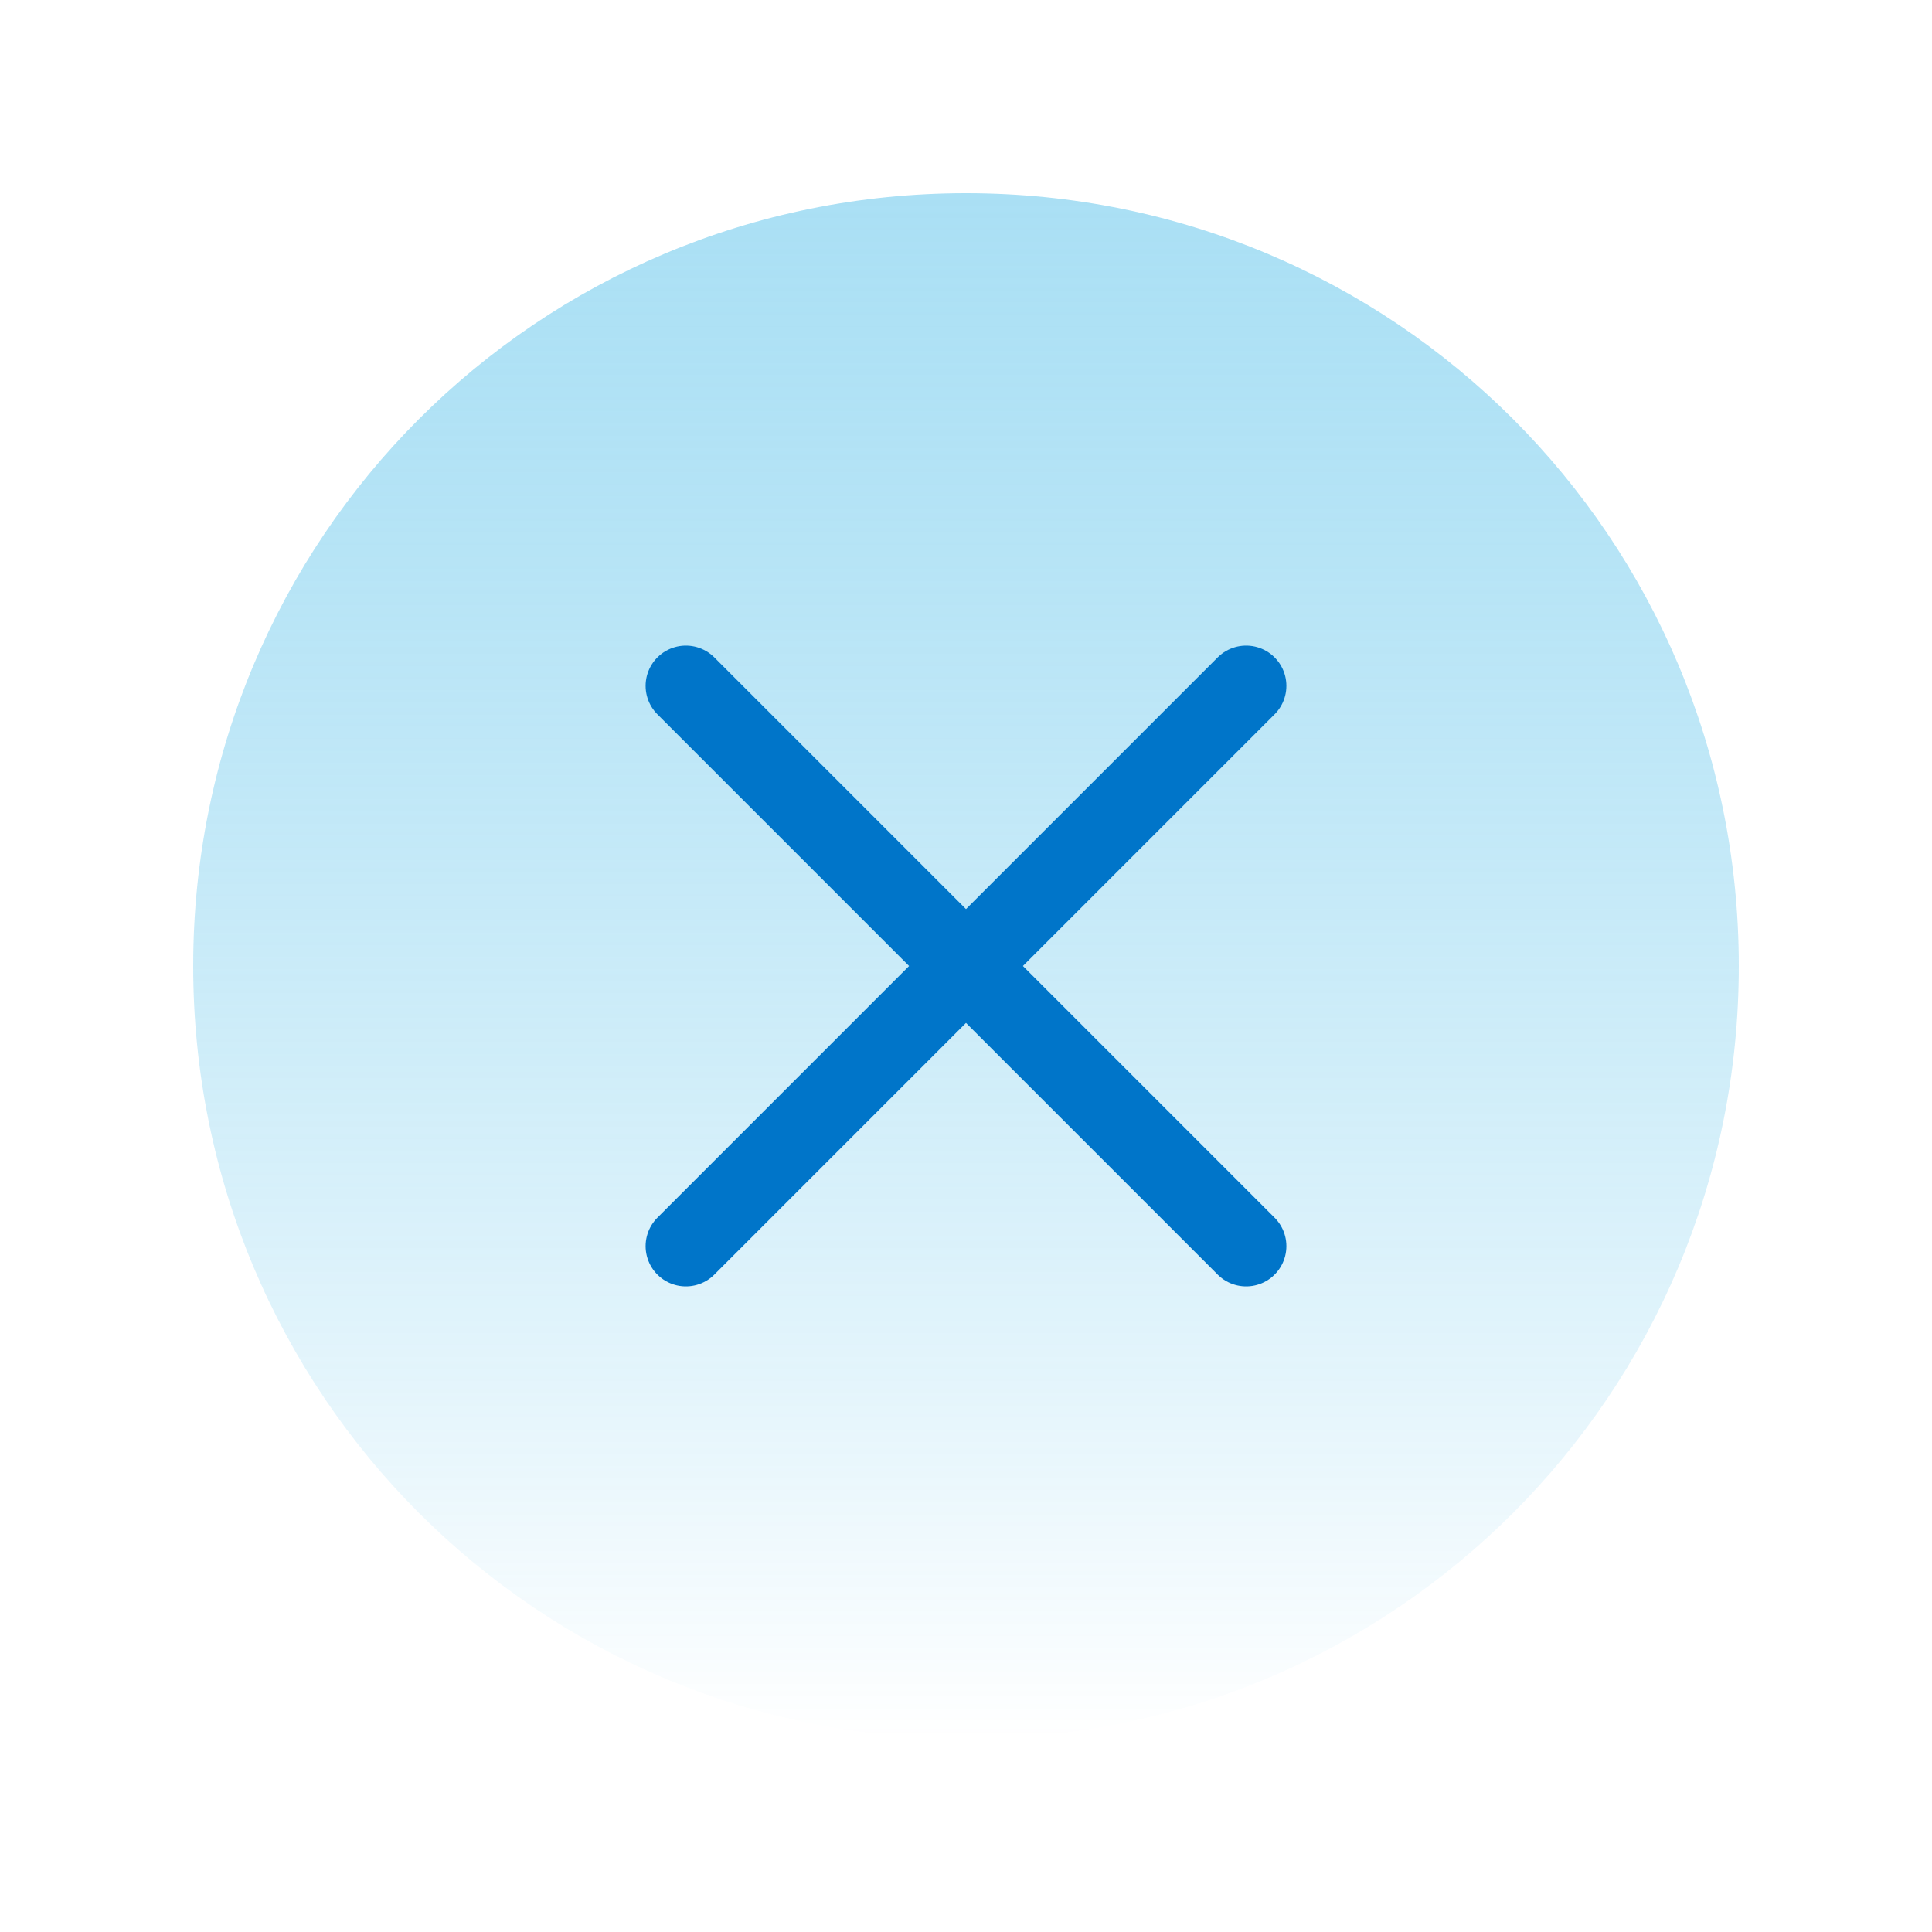
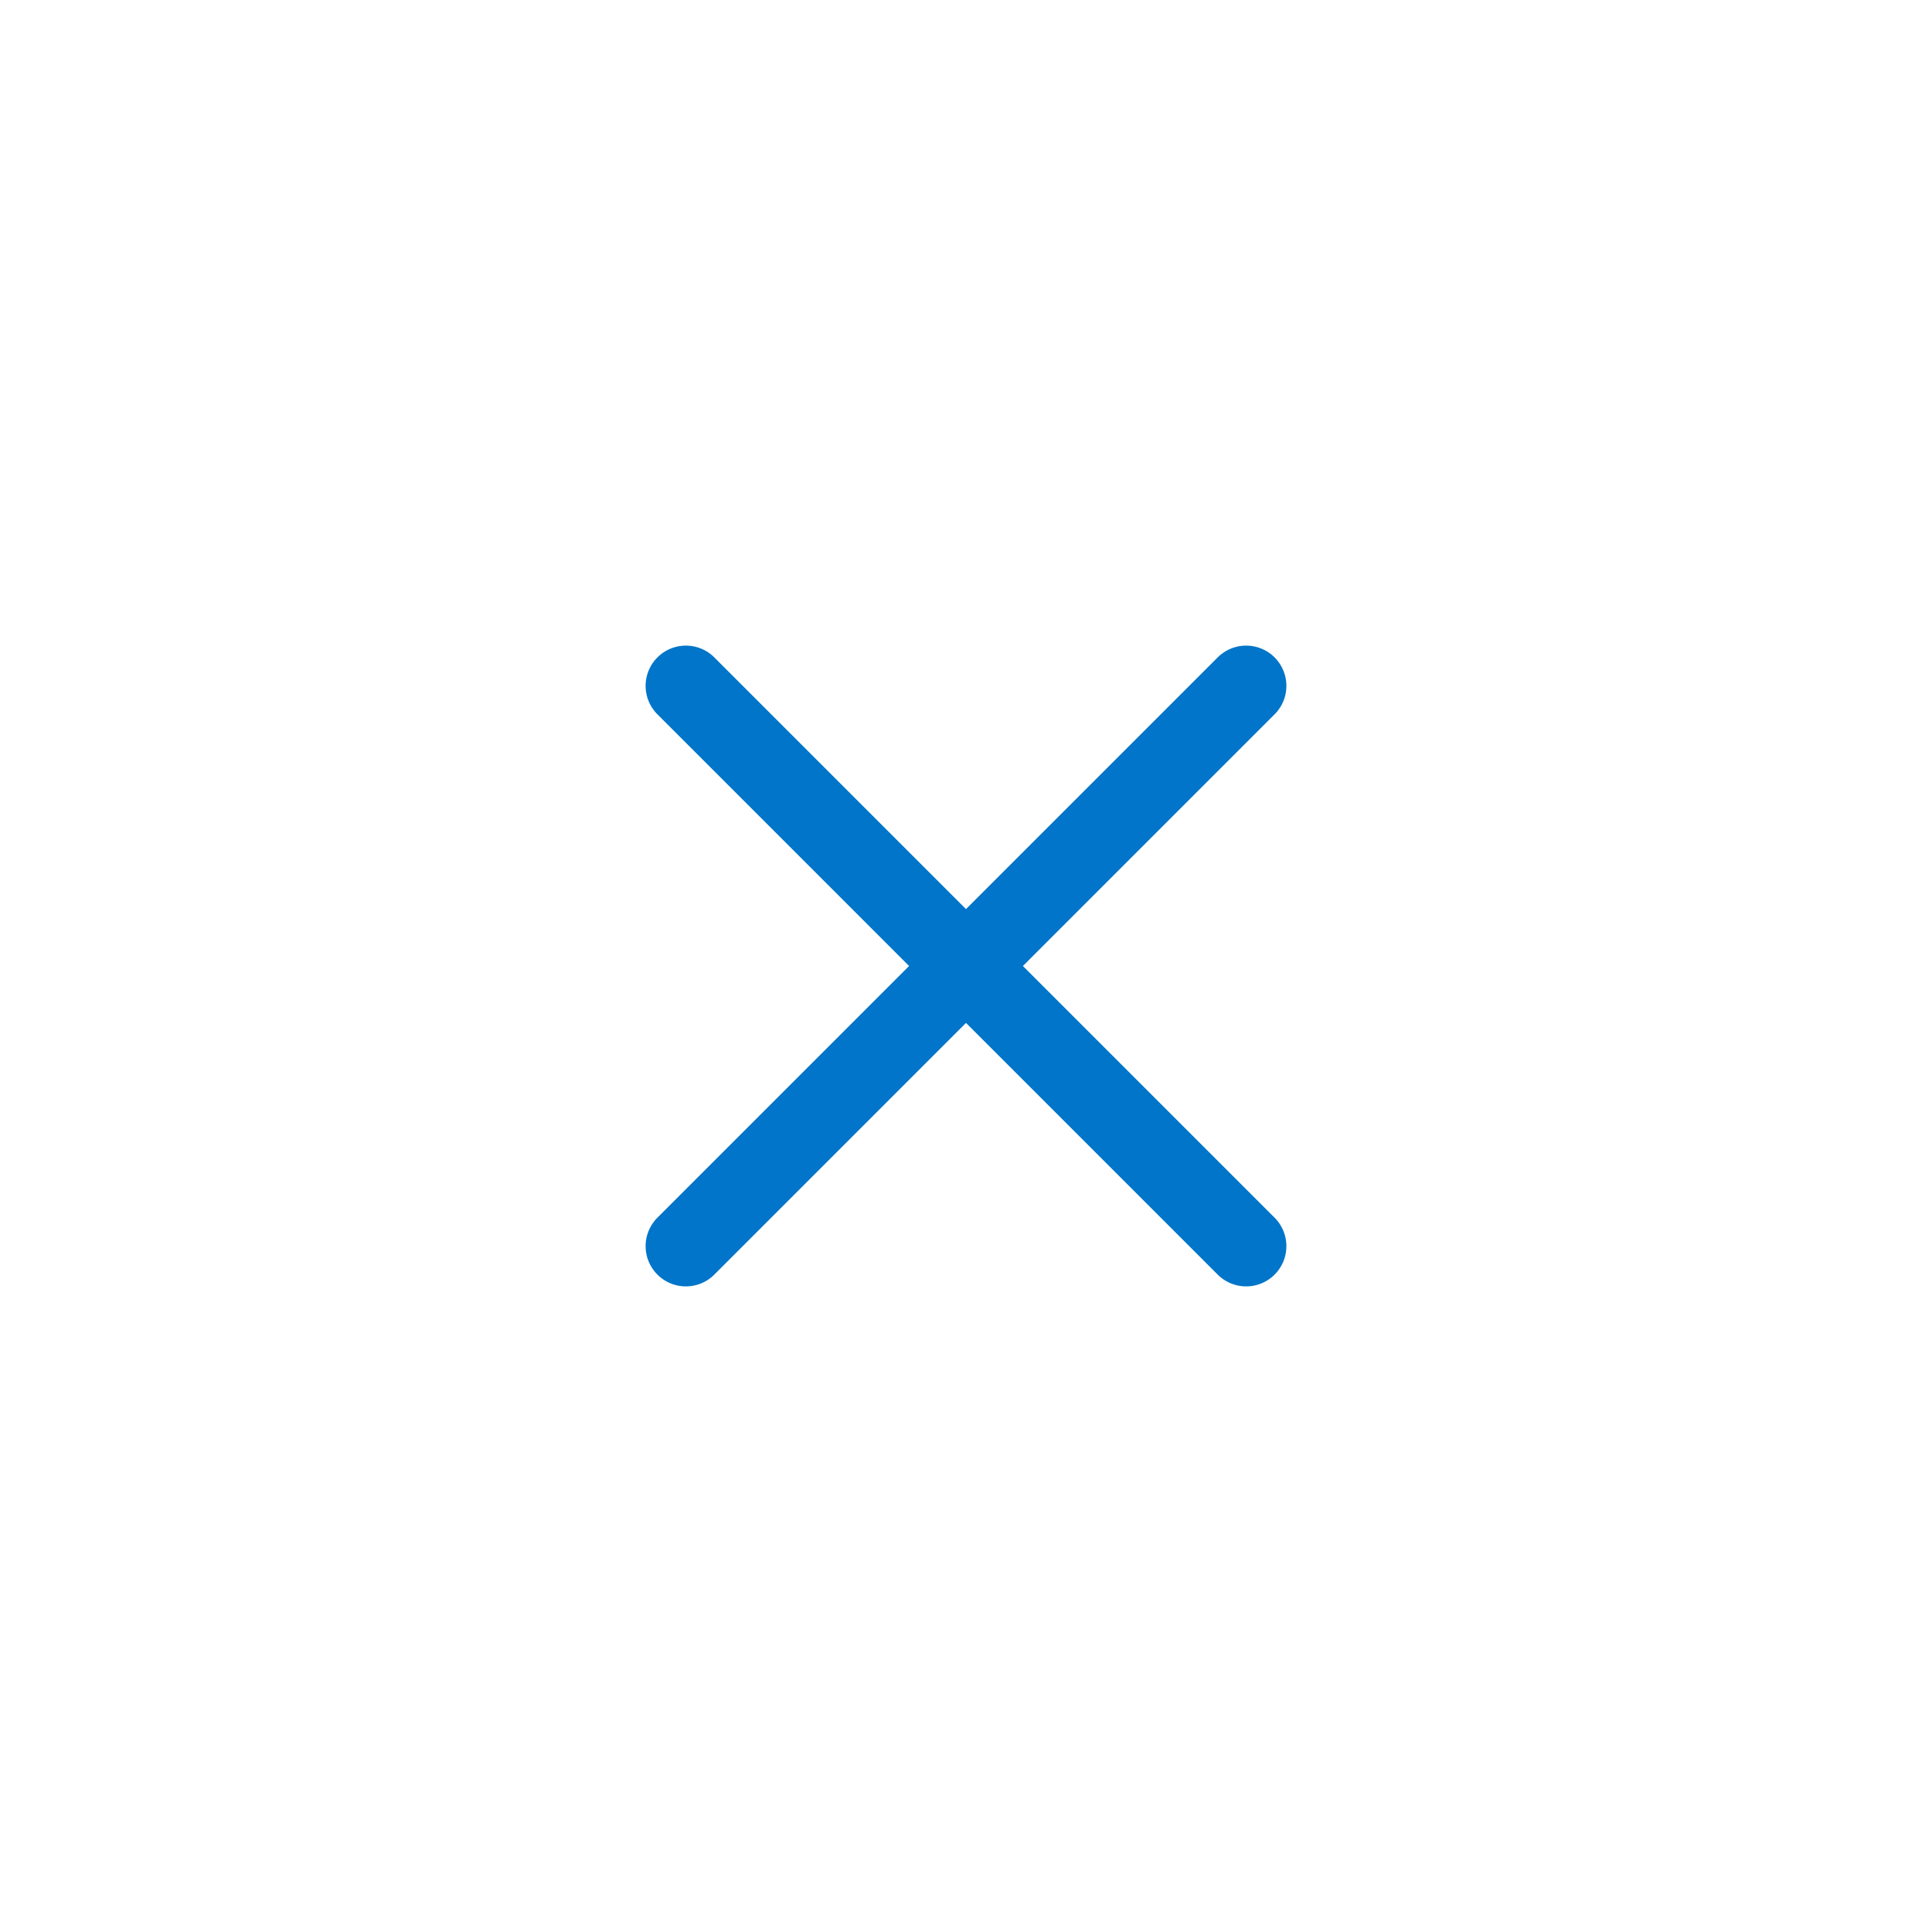
<svg xmlns="http://www.w3.org/2000/svg" id="Layer_1" version="1.1" viewBox="0 0 60 60">
  <defs>
    <style>
      .st0 {
        fill: none;
        stroke: #0075c9;
        stroke-linecap: round;
        stroke-miterlimit: 10;
        stroke-width: 2.5px;
      }

      .st1 {
        fill: url(#linear-gradient);
        fill-opacity: .5;
      }
    </style>
    <linearGradient id="linear-gradient" x1="30" y1="56" x2="30" y2="8" gradientTransform="translate(0 62) scale(1 -1)" gradientUnits="userSpaceOnUse">
      <stop offset="0" stop-color="#55c0ea" />
      <stop offset="1" stop-color="#00a0df" stop-opacity="0" />
    </linearGradient>
  </defs>
-   <path class="st1" d="M30,6h0c13.3,0,24,10.7,24,24h0c0,13.3-10.7,24-24,24h0c-13.3,0-24-10.7-24-24h0c0-13.3,10.7-24,24-24Z" />
  <path class="st0" d="M21.3,21.3l8.7,8.7M30,30l8.7,8.7M30,30l8.7-8.7M30,30l-8.7,8.7" />
</svg>